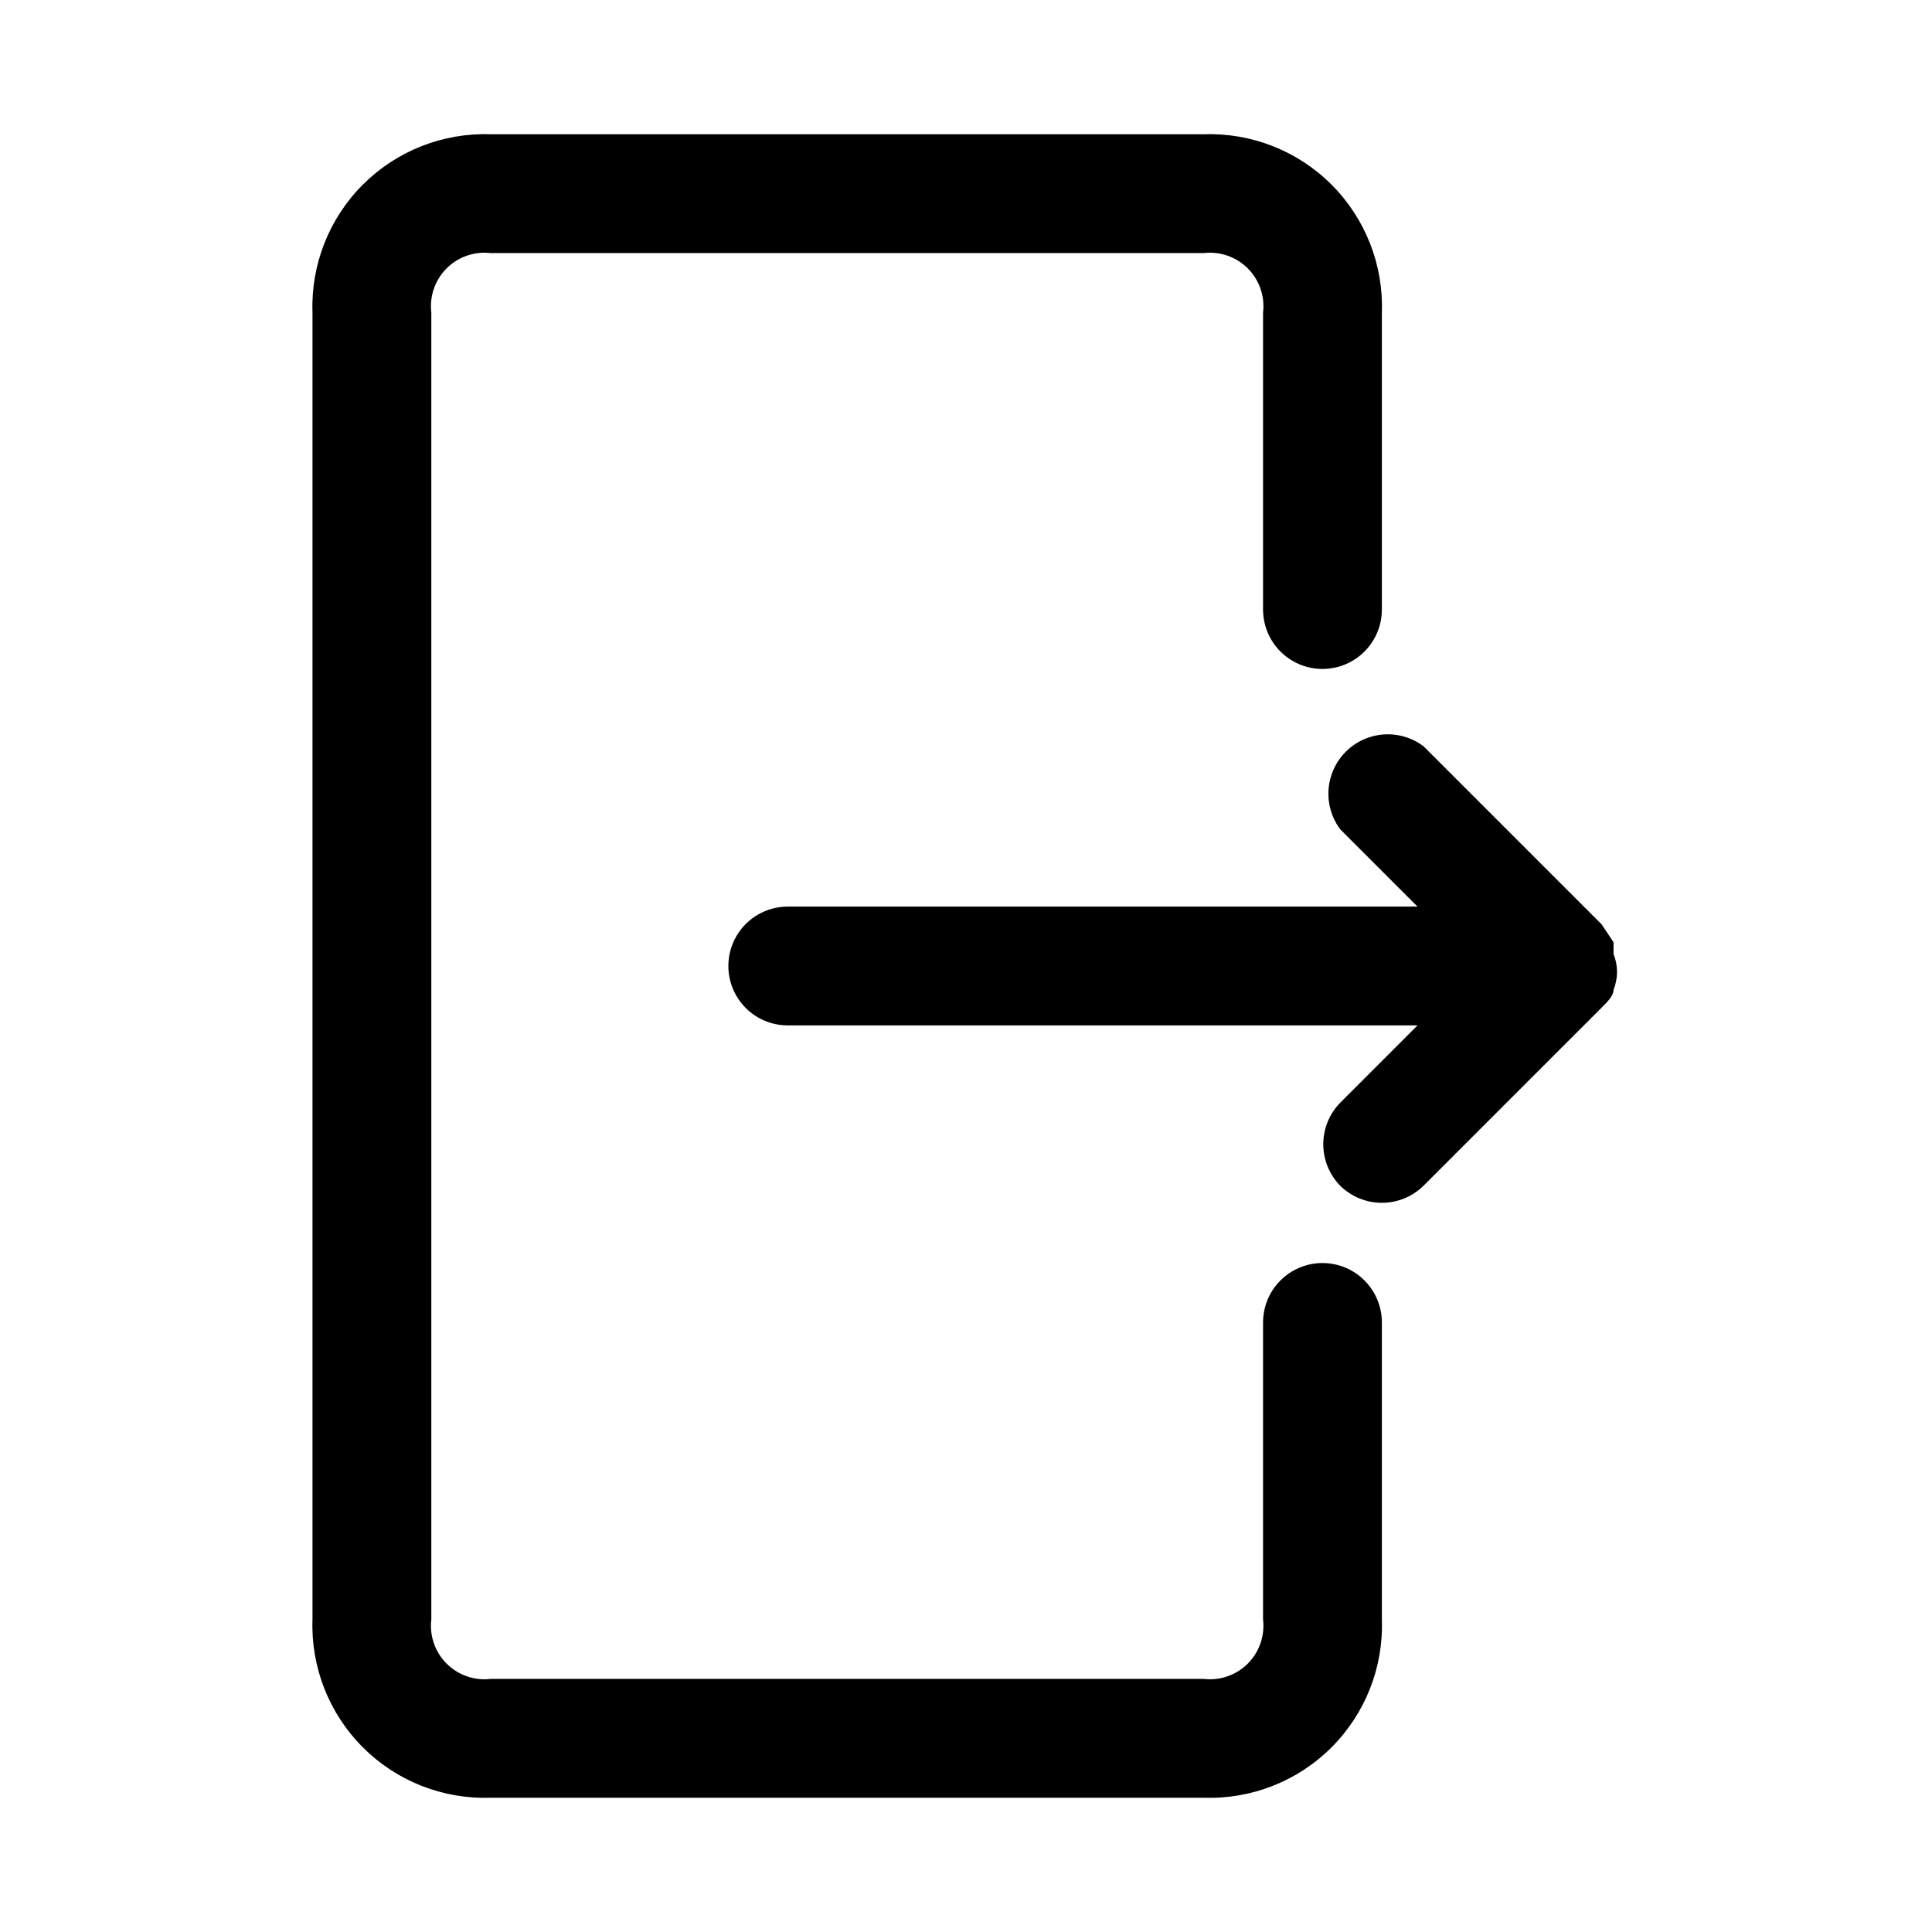
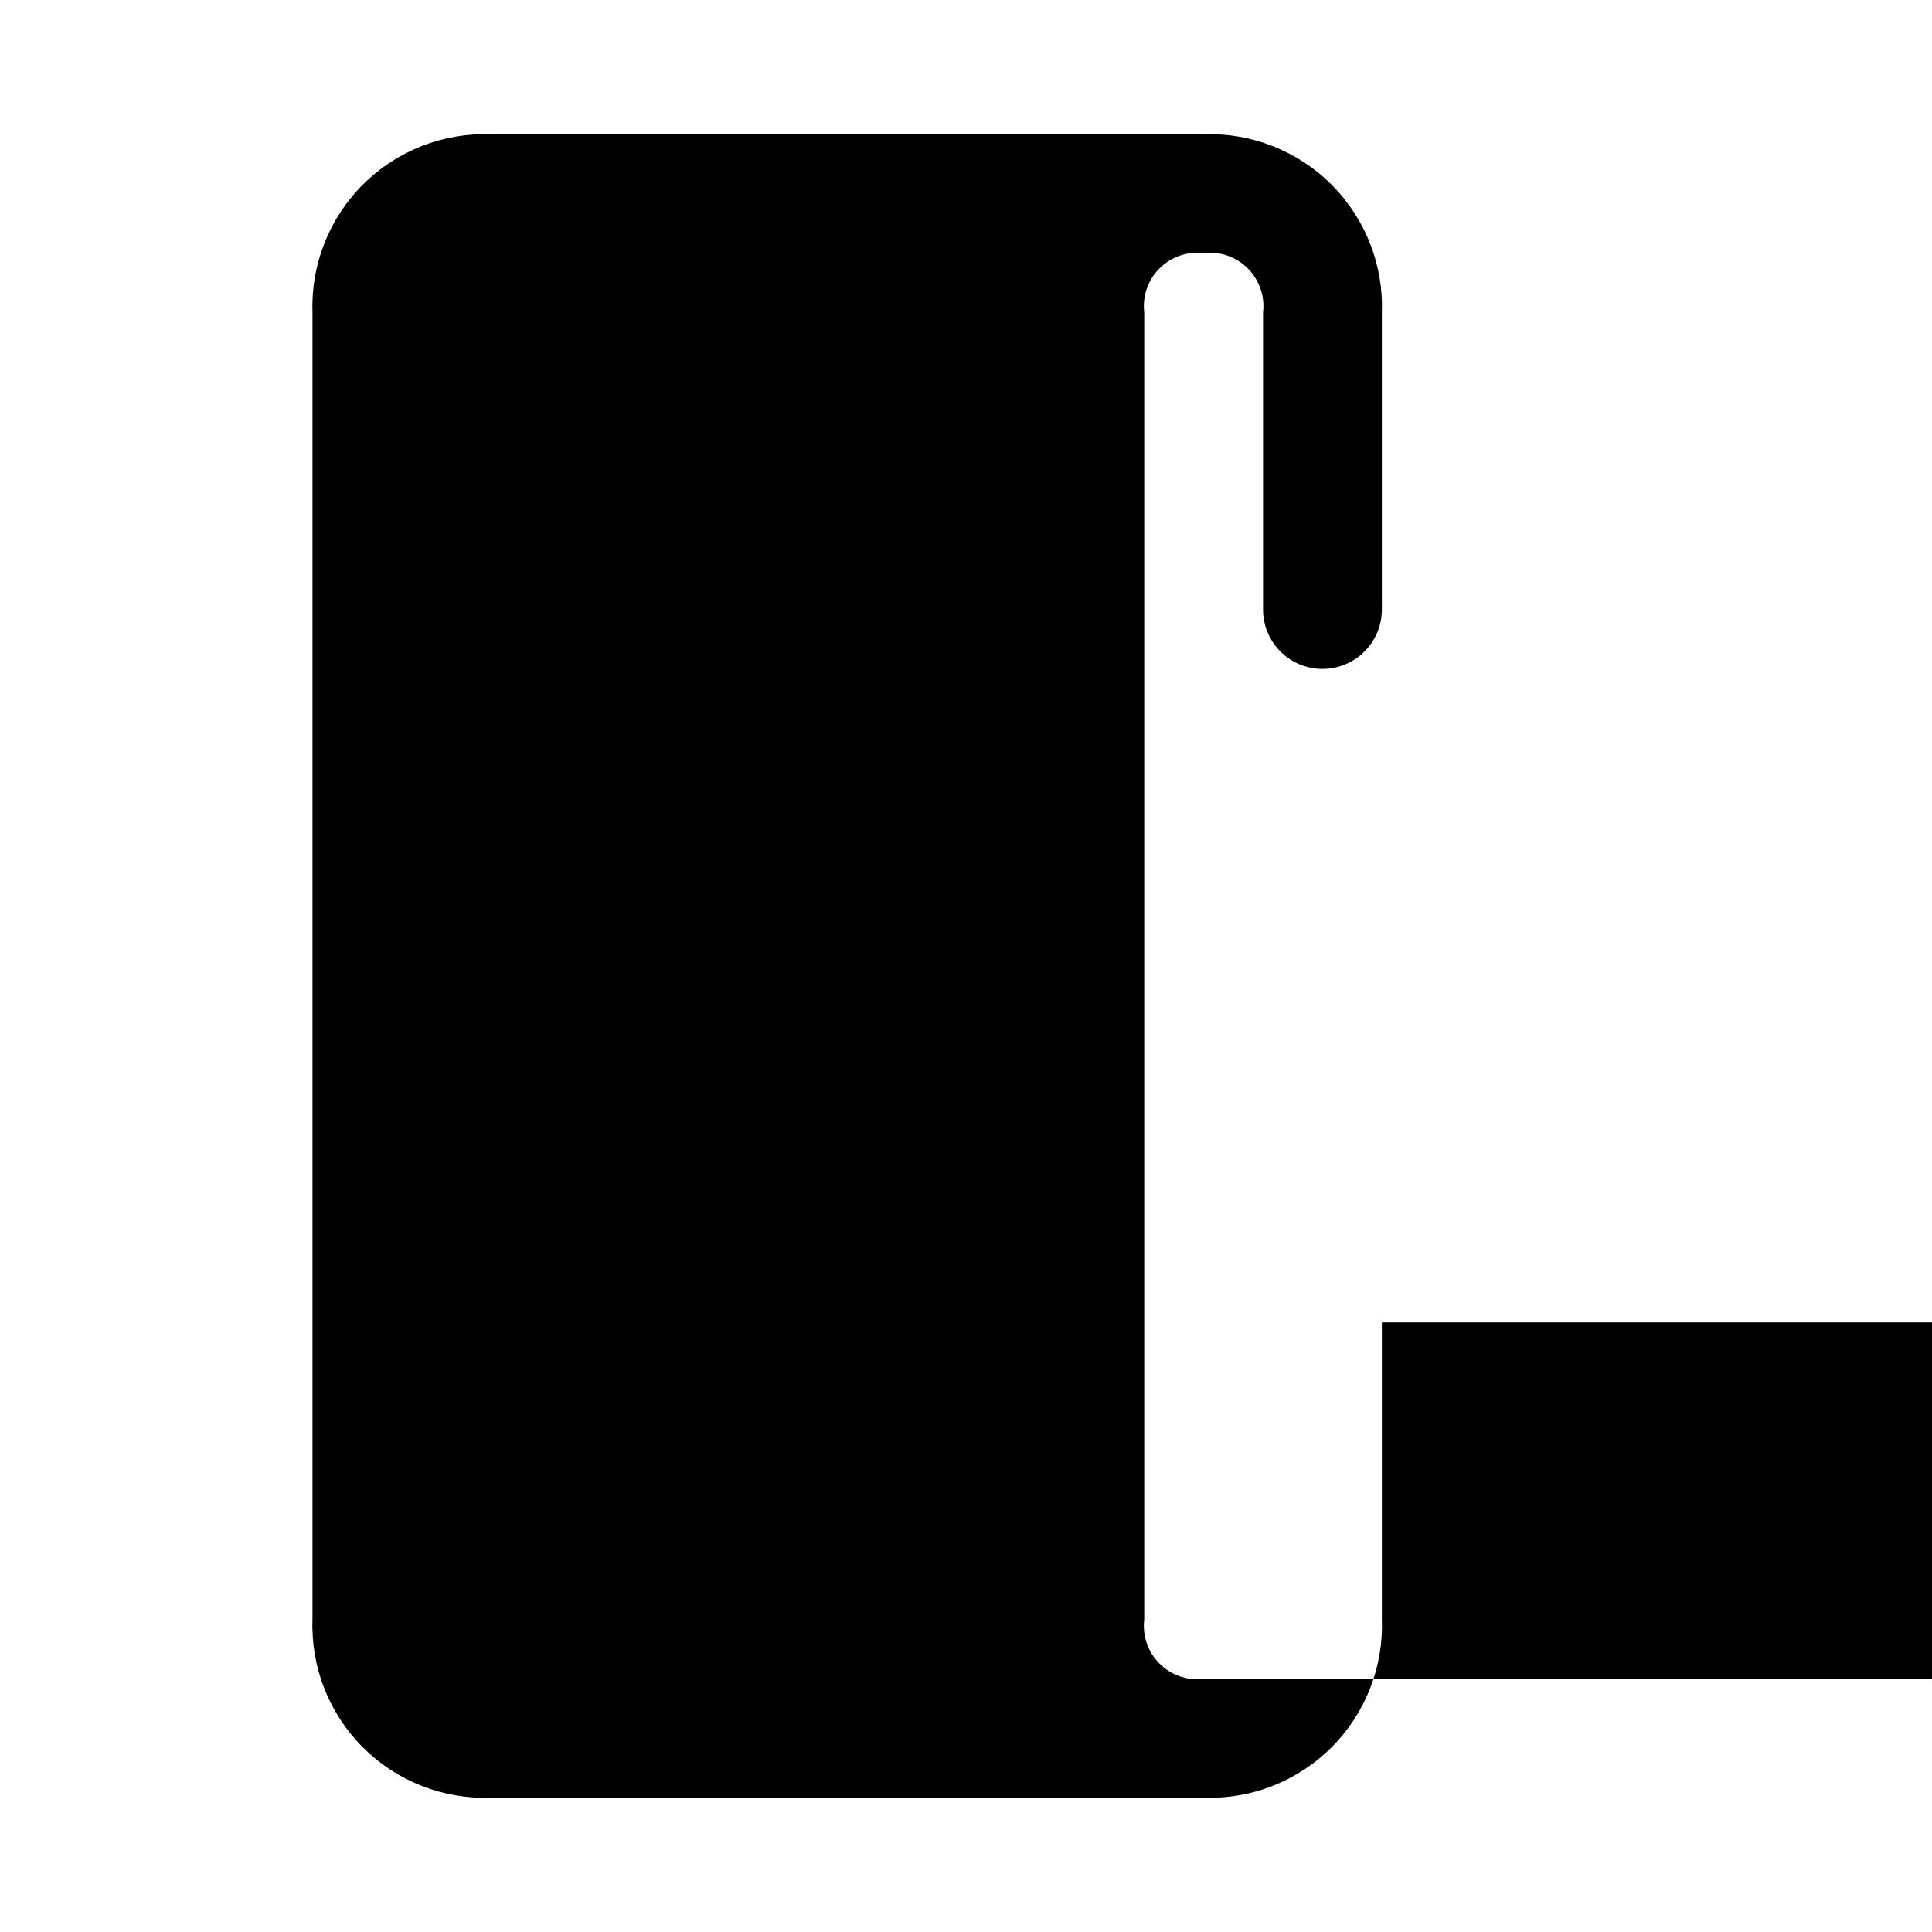
<svg xmlns="http://www.w3.org/2000/svg" fill="#000000" width="800px" height="800px" version="1.1" viewBox="144 144 512 512">
  <g>
-     <path d="m510.21 494.46v78.723c0.445 12.656-4.391 24.93-13.344 33.887-8.957 8.957-21.23 13.789-33.887 13.344h-188.93c-12.66 0.445-24.934-4.387-33.887-13.344-8.957-8.957-13.789-21.23-13.348-33.887v-346.37c-0.441-12.656 4.391-24.93 13.348-33.887 8.953-8.957 21.227-13.789 33.887-13.344h188.93c12.656-0.445 24.93 4.387 33.887 13.344 8.953 8.957 13.789 21.23 13.344 33.887v78.723c0 5.625-3 10.82-7.871 13.633-4.871 2.812-10.875 2.812-15.746 0s-7.871-8.008-7.871-13.633v-78.723c0.512-4.312-0.98-8.621-4.051-11.691-3.07-3.07-7.379-4.562-11.691-4.051h-188.93c-4.312-0.512-8.621 0.98-11.695 4.051-3.07 3.07-4.562 7.379-4.051 11.691v346.37c-0.512 4.312 0.98 8.621 4.051 11.691 3.074 3.07 7.383 4.566 11.695 4.051h188.93c4.312 0.516 8.621-0.98 11.691-4.051 3.07-3.07 4.562-7.379 4.051-11.691v-78.723c0-5.621 3-10.82 7.871-13.633s10.875-2.812 15.746 0c4.871 2.812 7.871 8.012 7.871 13.633z" />
-     <path d="m571.61 406.3c0 1.574-1.574 3.148-3.148 4.723l-47.23 47.23h-0.004c-2.941 2.887-6.898 4.504-11.02 4.504-4.121 0-8.078-1.617-11.02-4.504-2.887-2.941-4.504-6.898-4.504-11.02 0-4.121 1.617-8.078 4.504-11.02l20.465-20.469h-166.89c-5.625 0-10.82-3-13.633-7.871s-2.812-10.875 0-15.746 8.008-7.871 13.633-7.871h166.89l-20.469-20.469 0.004 0.004c-3.059-4.078-3.953-9.383-2.402-14.238 1.547-4.856 5.352-8.656 10.207-10.207 4.856-1.551 10.16-0.656 14.234 2.402l47.23 47.23 3.148 4.723v3.148l0.004 0.004c1.227 3.027 1.227 6.414 0 9.445z" />
+     <path d="m510.21 494.46v78.723c0.445 12.656-4.391 24.93-13.344 33.887-8.957 8.957-21.23 13.789-33.887 13.344h-188.93c-12.66 0.445-24.934-4.387-33.887-13.344-8.957-8.957-13.789-21.23-13.348-33.887v-346.37c-0.441-12.656 4.391-24.93 13.348-33.887 8.953-8.957 21.227-13.789 33.887-13.344h188.93c12.656-0.445 24.93 4.387 33.887 13.344 8.953 8.957 13.789 21.23 13.344 33.887v78.723c0 5.625-3 10.82-7.871 13.633-4.871 2.812-10.875 2.812-15.746 0s-7.871-8.008-7.871-13.633v-78.723c0.512-4.312-0.98-8.621-4.051-11.691-3.07-3.07-7.379-4.562-11.691-4.051c-4.312-0.512-8.621 0.98-11.695 4.051-3.07 3.07-4.562 7.379-4.051 11.691v346.37c-0.512 4.312 0.98 8.621 4.051 11.691 3.074 3.07 7.383 4.566 11.695 4.051h188.93c4.312 0.516 8.621-0.98 11.691-4.051 3.07-3.07 4.562-7.379 4.051-11.691v-78.723c0-5.621 3-10.82 7.871-13.633s10.875-2.812 15.746 0c4.871 2.812 7.871 8.012 7.871 13.633z" />
  </g>
</svg>